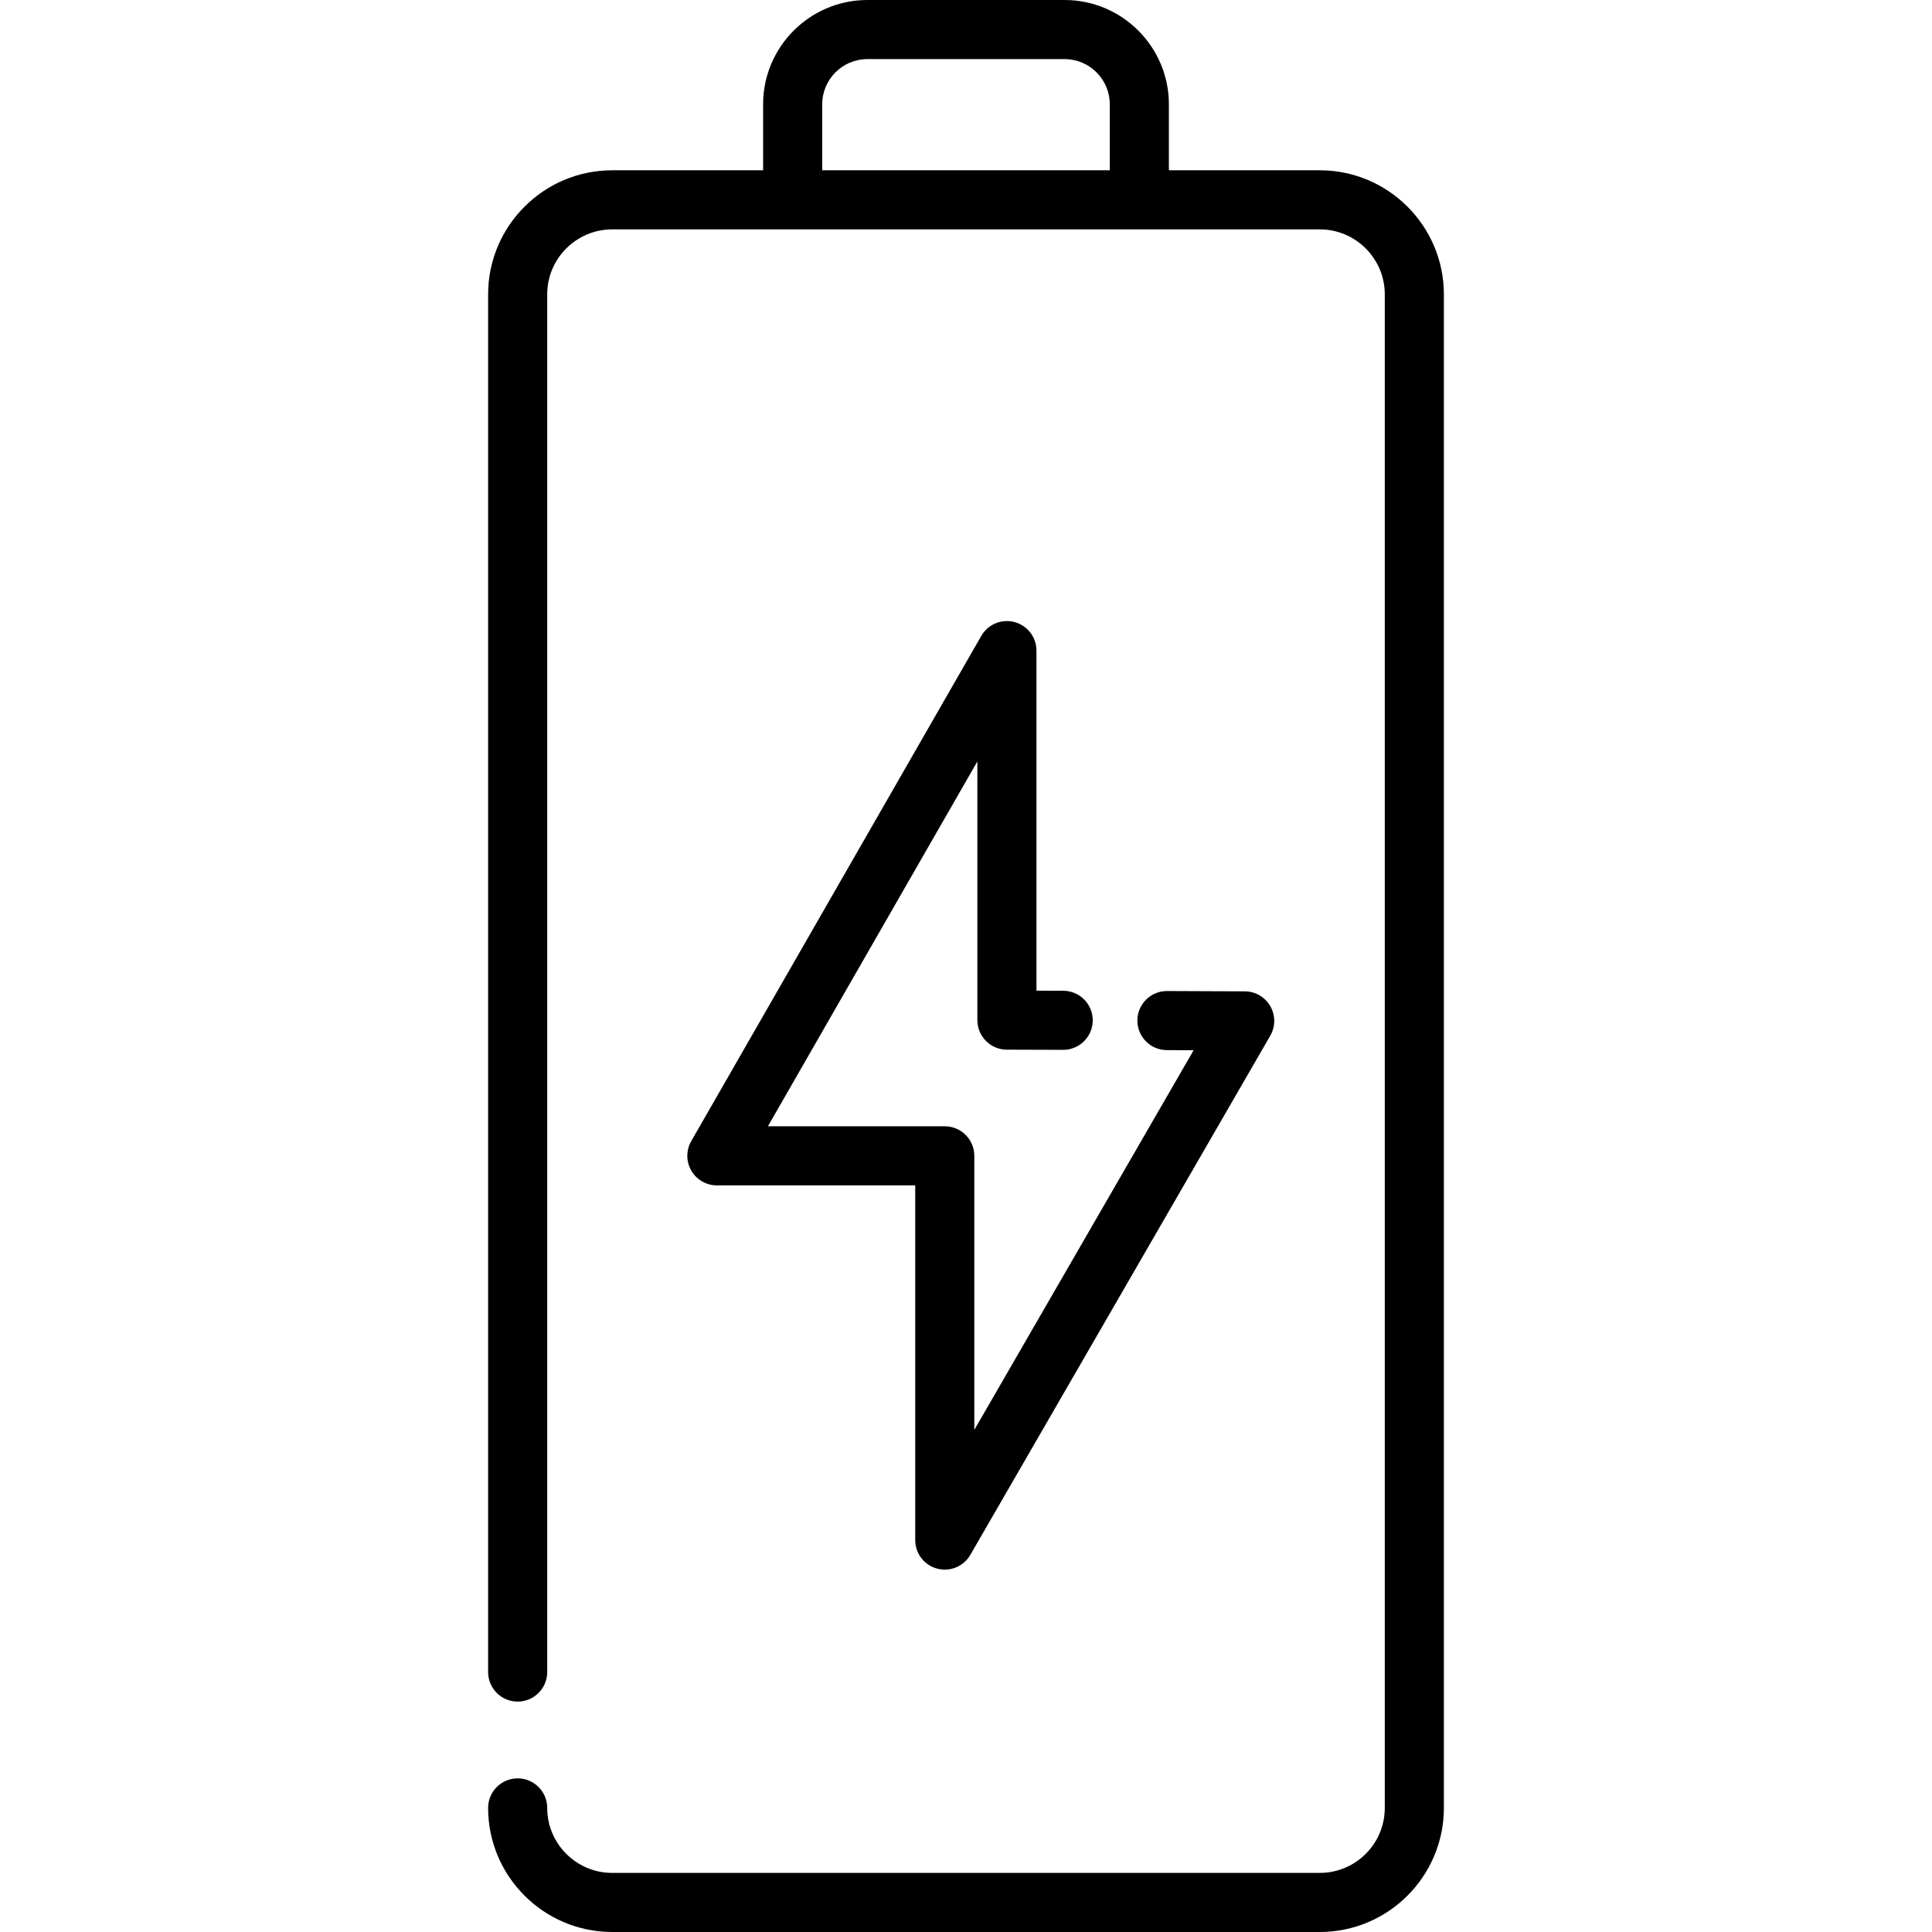
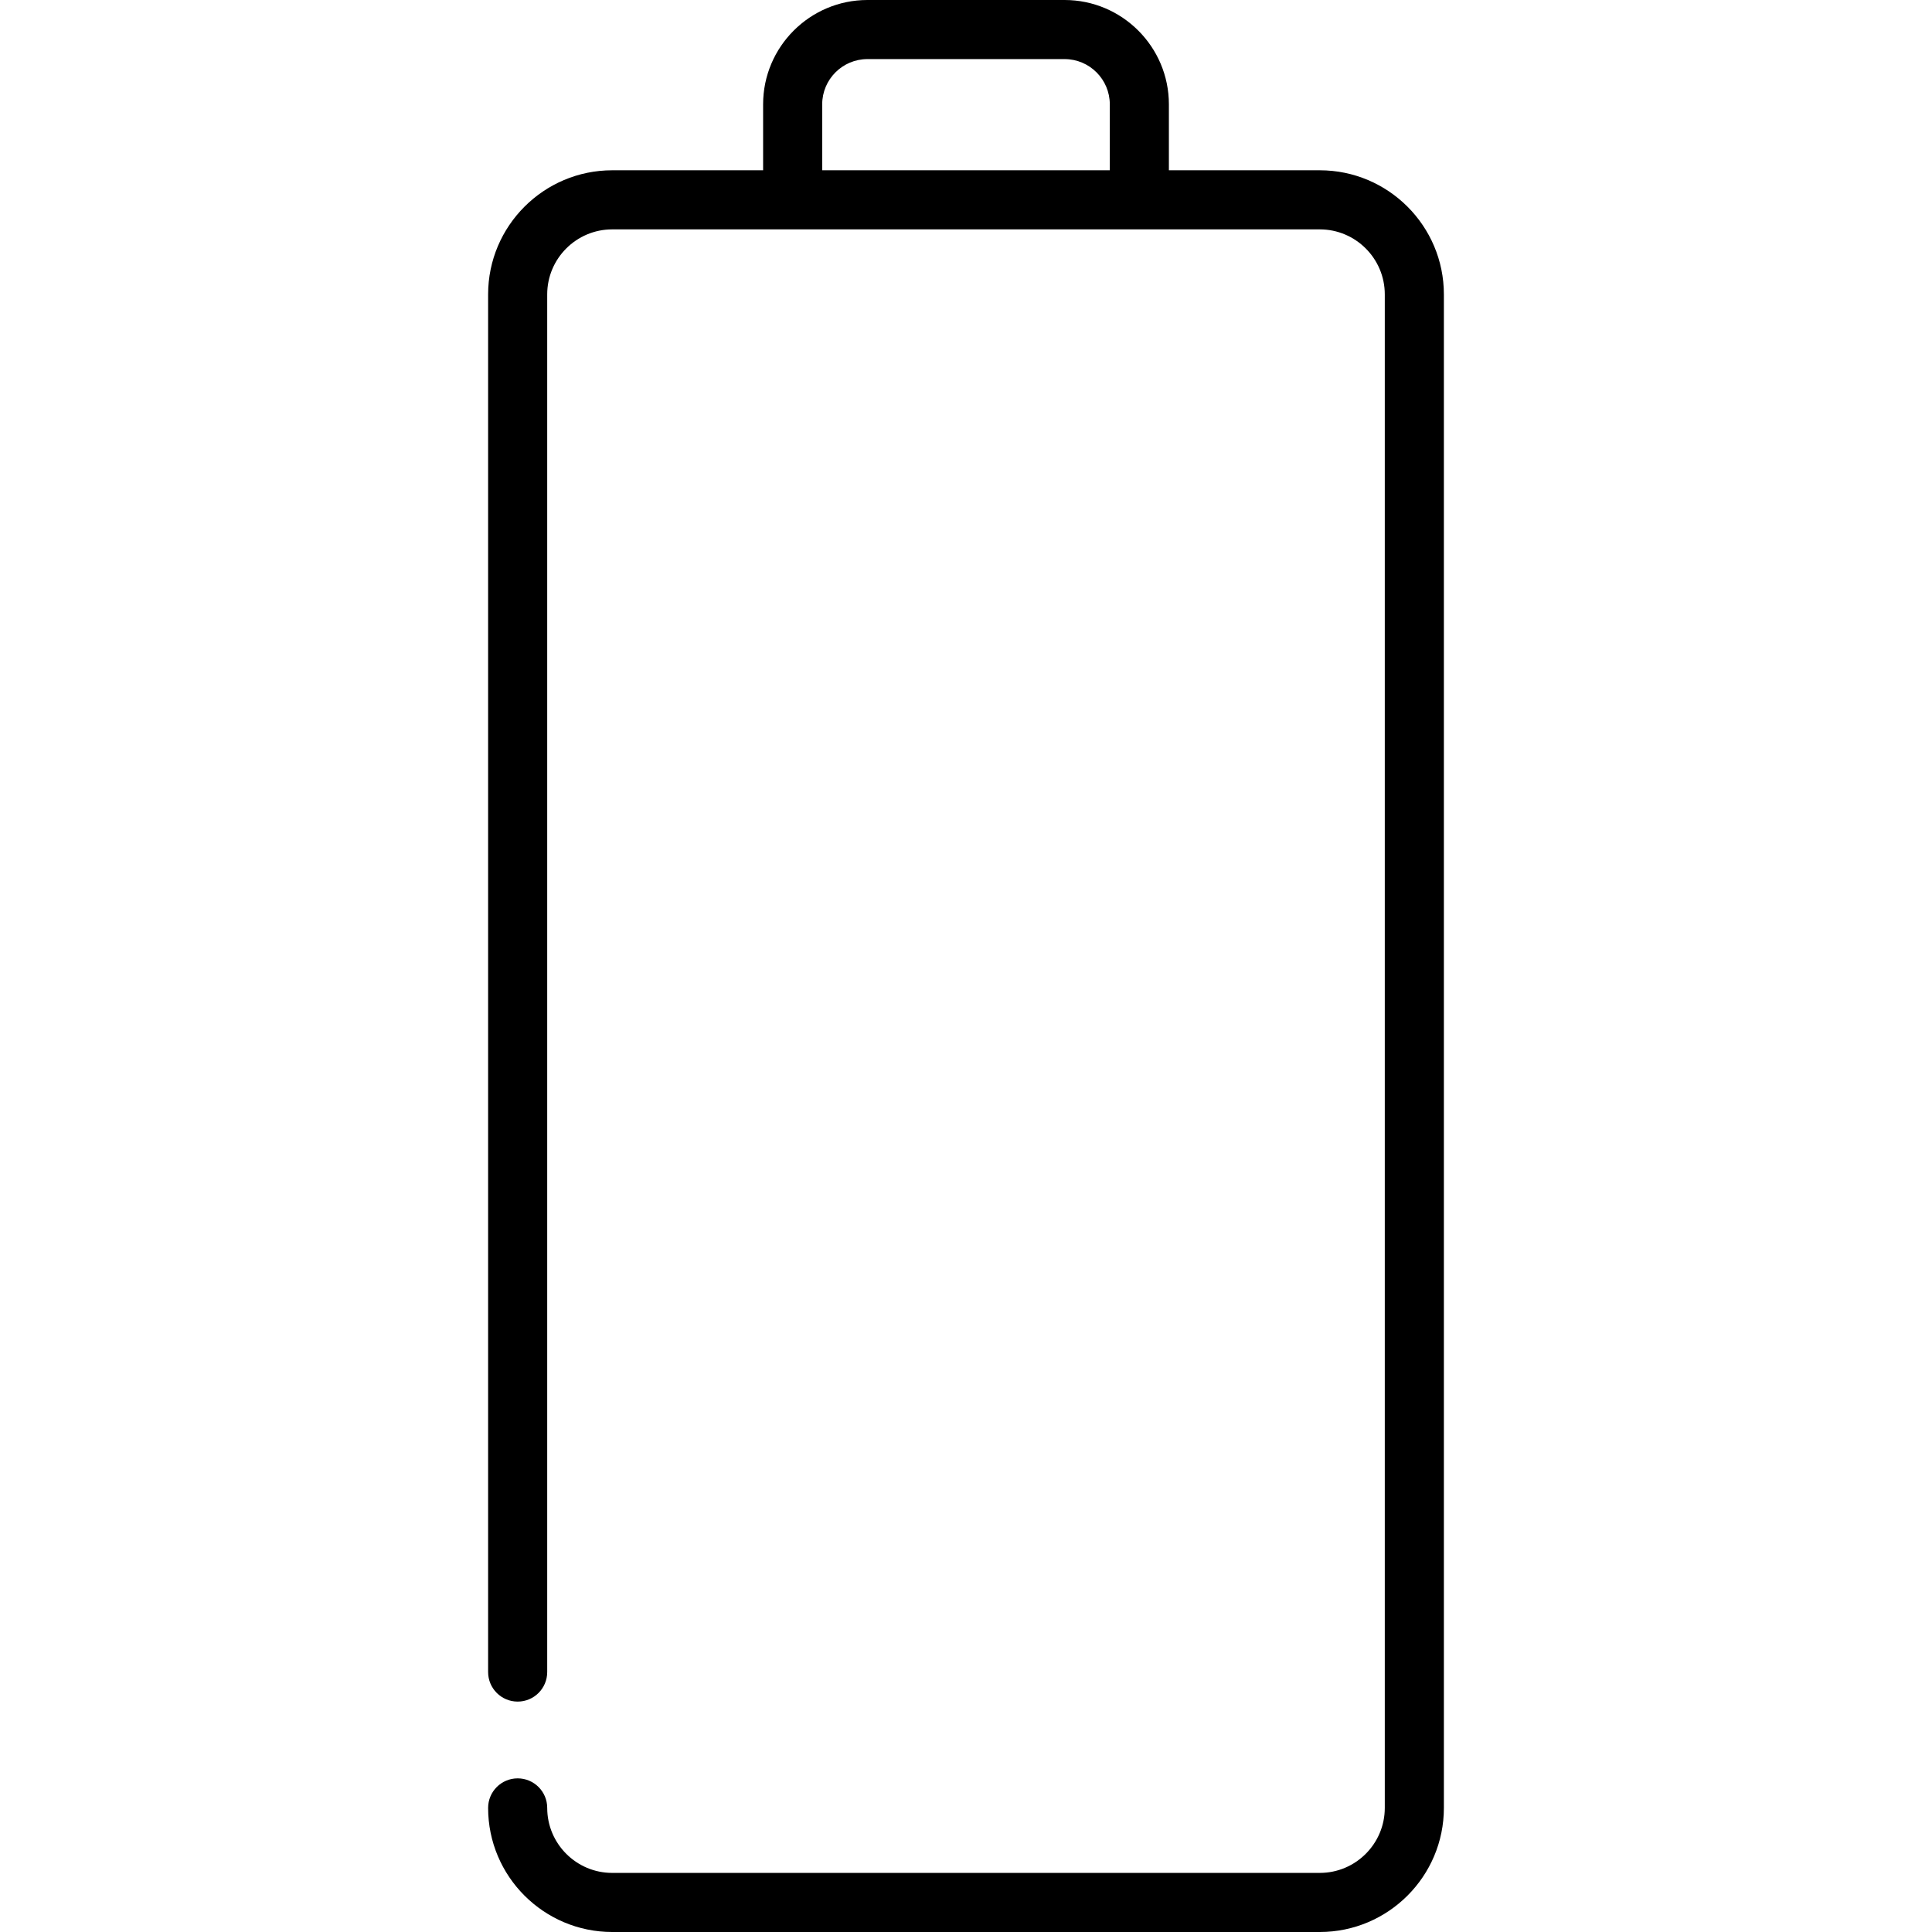
<svg xmlns="http://www.w3.org/2000/svg" version="1.1" id="Capa_1" x="0px" y="0px" viewBox="0 0 512 512" style="enable-background:new 0 0 512 512;" xml:space="preserve">
  <g>
    <g>
      <path d="M349.758,45.127h-39.99v-17.48C309.769,12.403,297.366,0,282.121,0h-52.242c-15.245,0-27.647,12.403-27.647,27.647v17.48    h-39.99c-18.133,0-32.886,14.752-32.886,32.886v365.096c0,4.325,3.506,7.83,7.83,7.83c4.325,0,7.83-3.506,7.83-7.83V78.013    c0-9.498,7.727-17.225,17.225-17.225h47.82h91.877h47.82c9.498,0,17.225,7.727,17.225,17.225v401.102    c0,9.497-7.727,17.224-17.225,17.224H162.242c-9.498,0-17.225-7.727-17.225-17.224c0-4.325-3.506-7.83-7.83-7.83    c-4.325,0-7.83,3.506-7.83,7.83c0,18.133,14.752,32.885,32.886,32.885h187.516c18.133,0,32.886-14.752,32.886-32.885V78.013    C382.644,59.88,367.891,45.127,349.758,45.127z M294.108,45.127h-76.216v-17.48c0-6.609,5.377-11.987,11.987-11.987h52.242    c6.609,0,11.987,5.377,11.987,11.987V45.127z" />
    </g>
  </g>
  <g>
    <g>
-       <path d="M336.647,266.649c-1.391-2.422-3.965-3.919-6.757-3.931l-20.609-0.086c-0.011,0-0.022,0-0.033,0    c-4.309,0-7.812,3.484-7.83,7.798c-0.018,4.325,3.473,7.845,7.798,7.863l7.108,0.03l-58.121,100.603v-72.619    c0-4.325-3.506-7.83-7.83-7.83h-46.869l55.508-96.689v68.554c0,4.314,3.49,7.816,7.804,7.83l14.912,0.049c0.009,0,0.017,0,0.027,0    c4.312,0,7.816-3.489,7.83-7.804c0.014-4.325-3.48-7.842-7.804-7.856l-7.108-0.023V172.42c-0.002-3.548-2.387-6.652-5.815-7.566    c-3.428-0.915-7.042,0.59-8.808,3.667l-76.863,133.887c-1.391,2.423-1.386,5.404,0.014,7.822c1.4,2.418,3.982,3.907,6.777,3.907    h52.563v93.996c0,3.544,2.38,6.646,5.802,7.563c0.674,0.18,1.356,0.268,2.028,0.268c2.746,0,5.356-1.449,6.78-3.914    l79.486-137.584C338.034,272.048,338.036,269.07,336.647,266.649z" />
-     </g>
+       </g>
  </g>
  <g>
</g>
  <g>
</g>
  <g>
</g>
  <g>
</g>
  <g>
</g>
  <g>
</g>
  <g>
</g>
  <g>
</g>
  <g>
</g>
  <g>
</g>
  <g>
</g>
  <g>
</g>
  <g>
</g>
  <g>
</g>
  <g>
</g>
</svg>